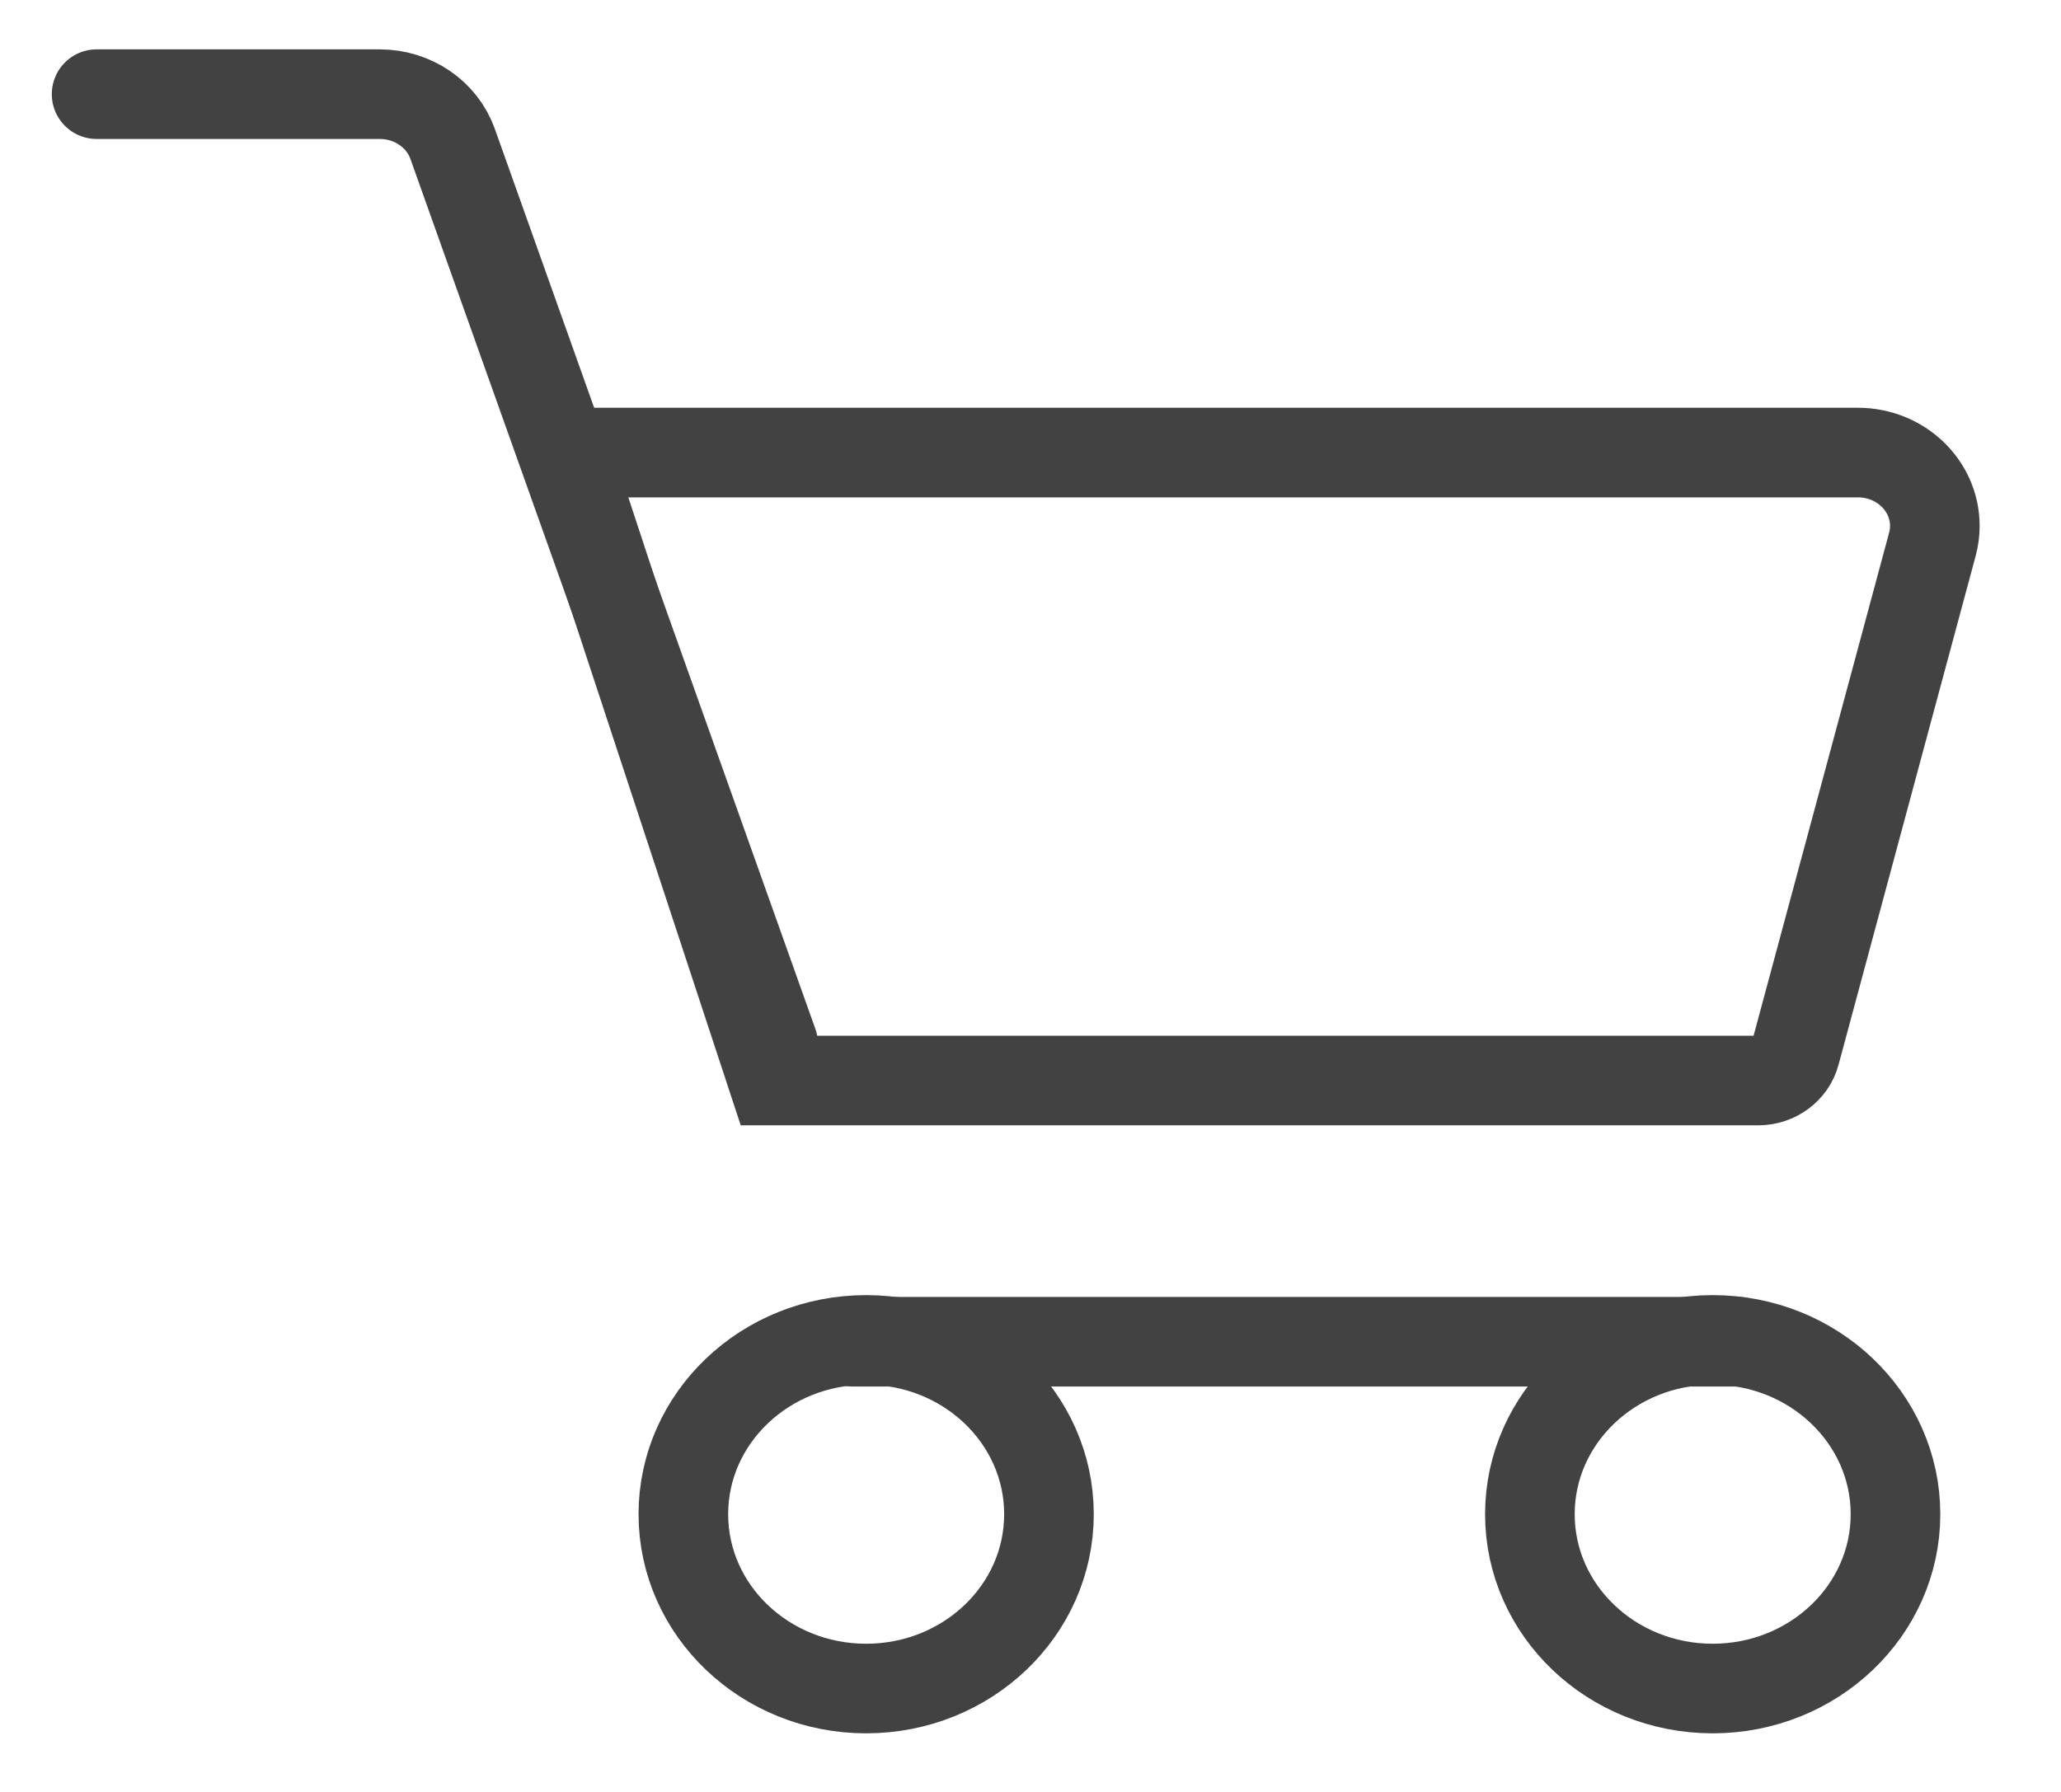
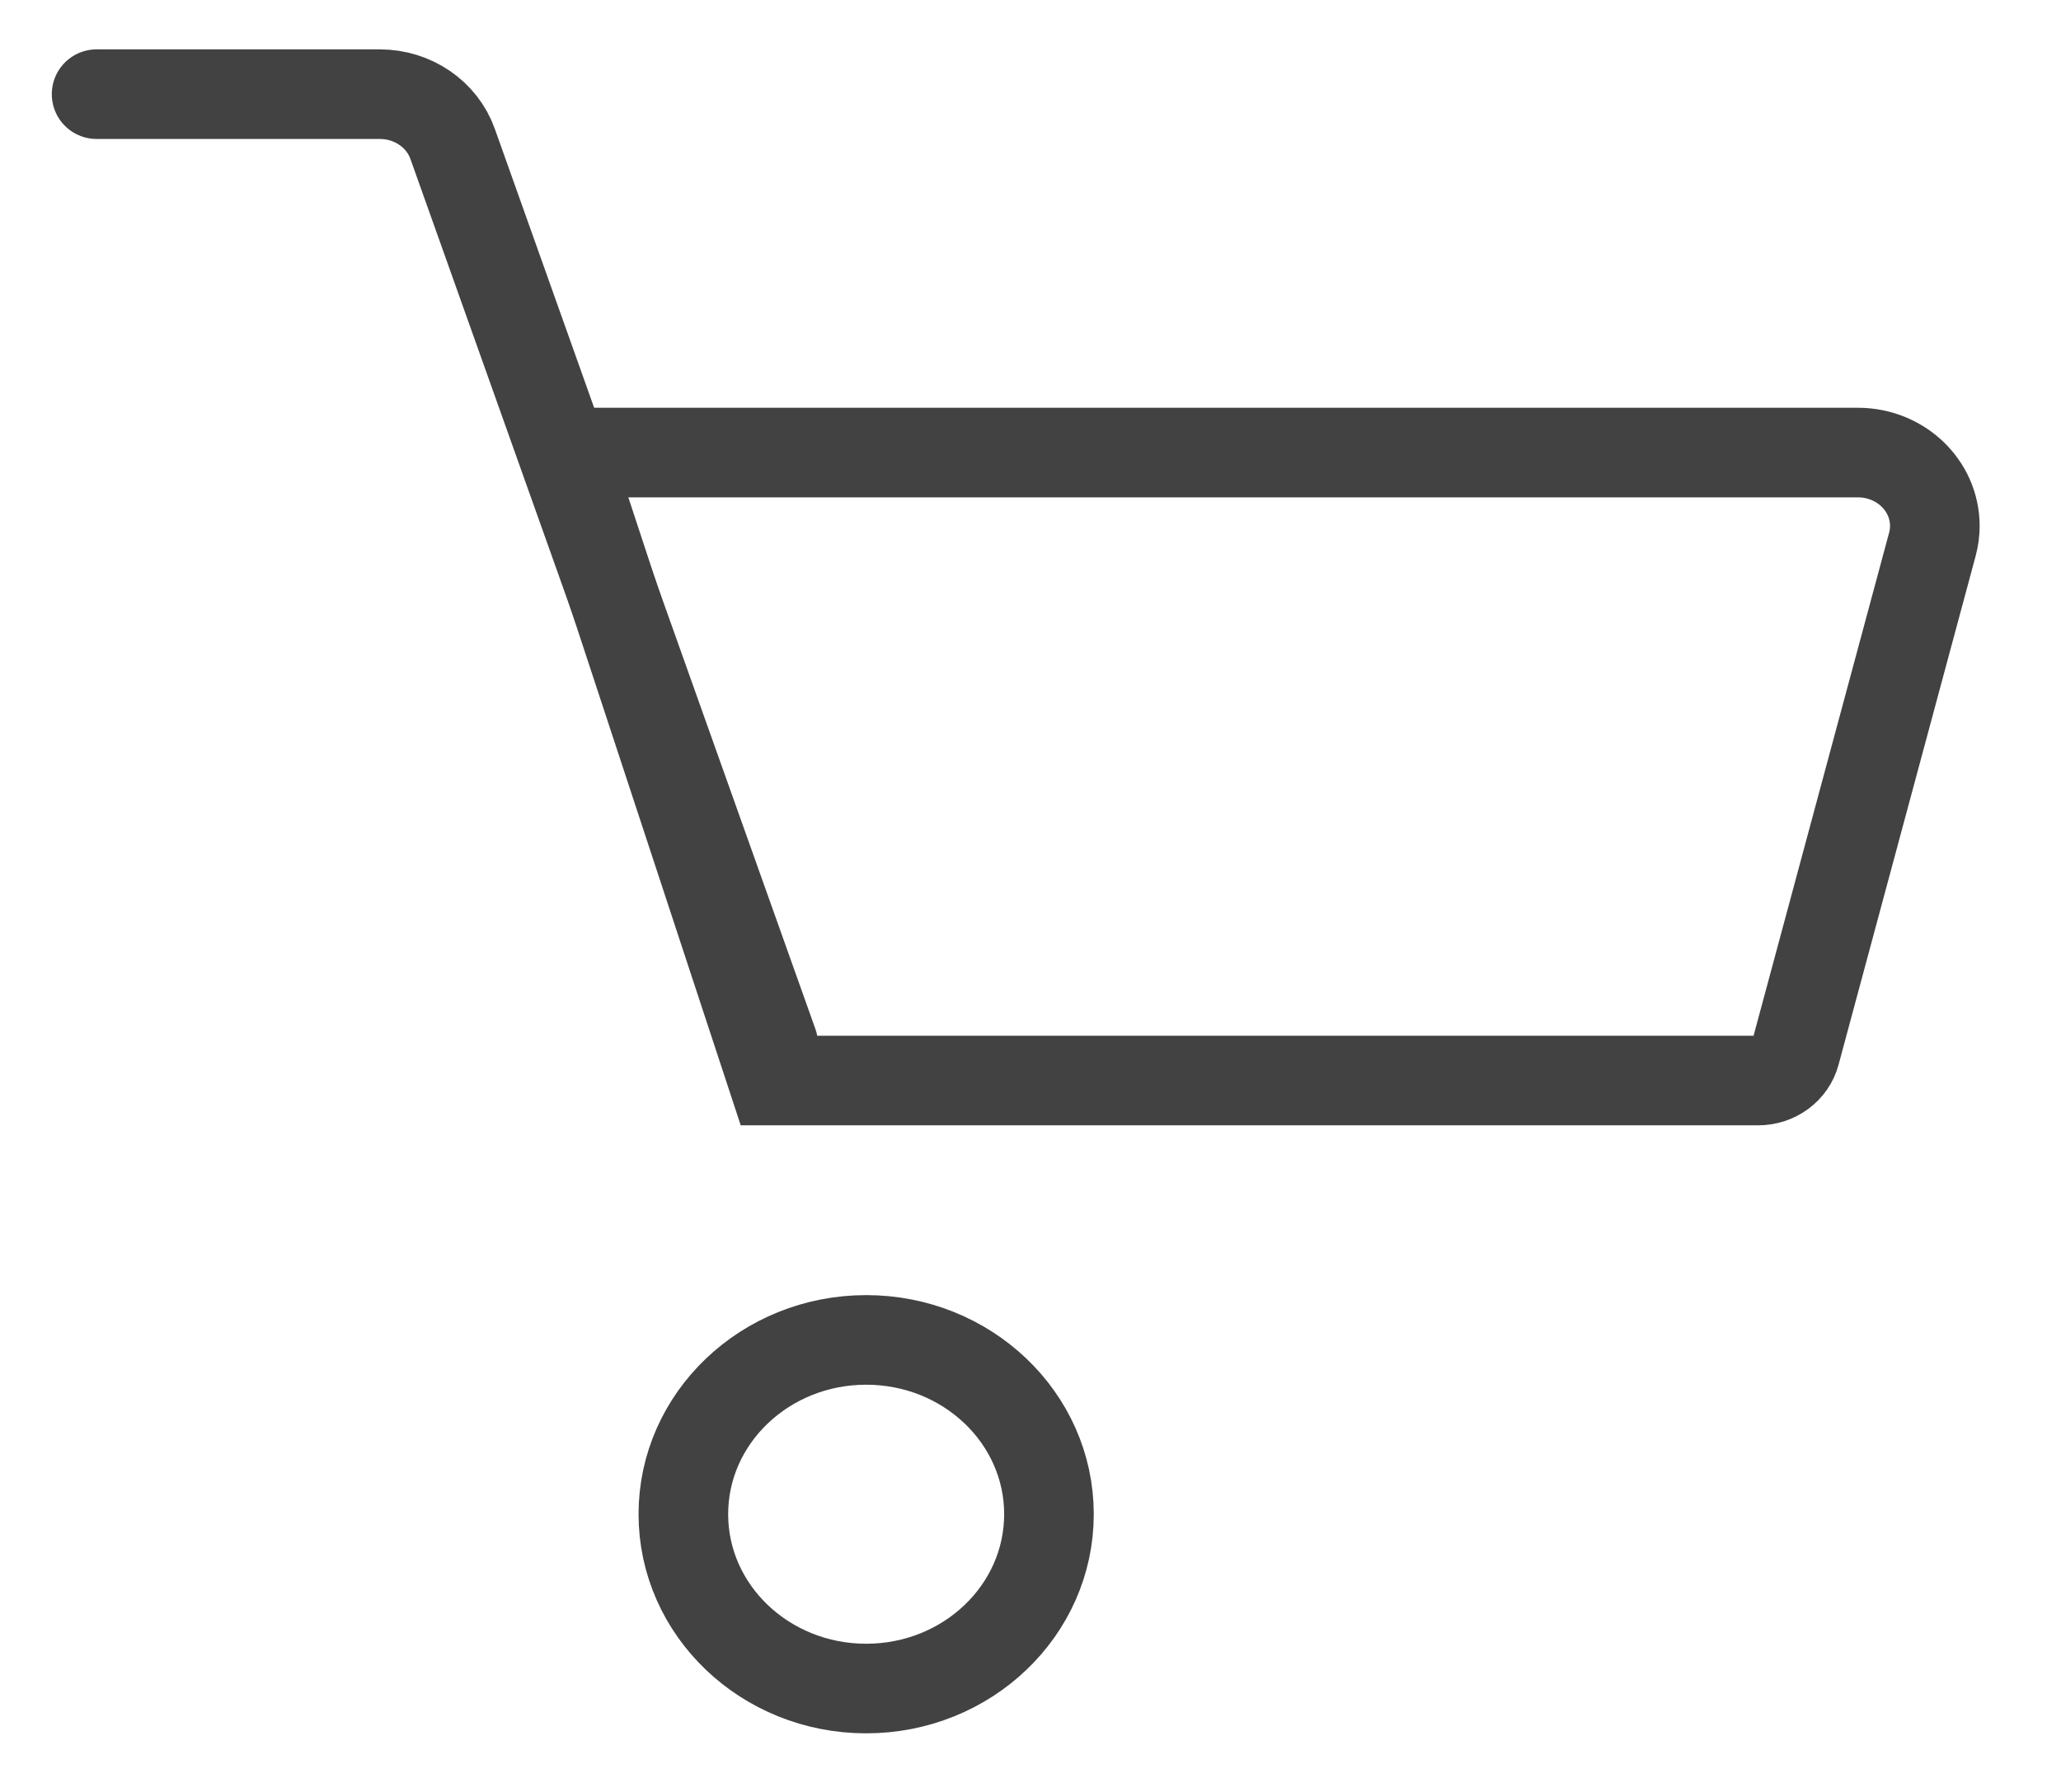
<svg xmlns="http://www.w3.org/2000/svg" width="23" height="20" viewBox="0 0 23 20" fill="none">
  <path d="M9.666 18.846C10.793 18.846 11.706 17.975 11.706 16.9C11.706 15.826 10.793 14.955 9.666 14.955C8.54 14.955 7.626 15.826 7.626 16.9C7.626 17.975 8.54 18.846 9.666 18.846Z" stroke="#424242" />
-   <path d="M19.113 18.846C20.239 18.846 21.153 17.975 21.153 16.9C21.153 15.826 20.239 14.955 19.113 14.955C17.986 14.955 17.073 15.826 17.073 16.9C17.073 17.975 17.986 18.846 19.113 18.846Z" stroke="#424242" />
-   <path d="M9.516 14.975H19.393" stroke="#424242" stroke-linecap="round" />
  <path fill-rule="evenodd" clip-rule="evenodd" d="M6.321 5.051H20.733C21.207 5.051 21.592 5.417 21.592 5.87C21.592 5.939 21.583 6.007 21.565 6.074L20.035 11.753C19.987 11.934 19.816 12.06 19.62 12.06H8.628L6.321 5.051Z" stroke="#424242" stroke-linecap="round" />
  <path d="M8.628 11.651L5.051 1.606C4.933 1.274 4.606 1.051 4.238 1.051H1.078" stroke="#424242" stroke-linecap="round" />
</svg>